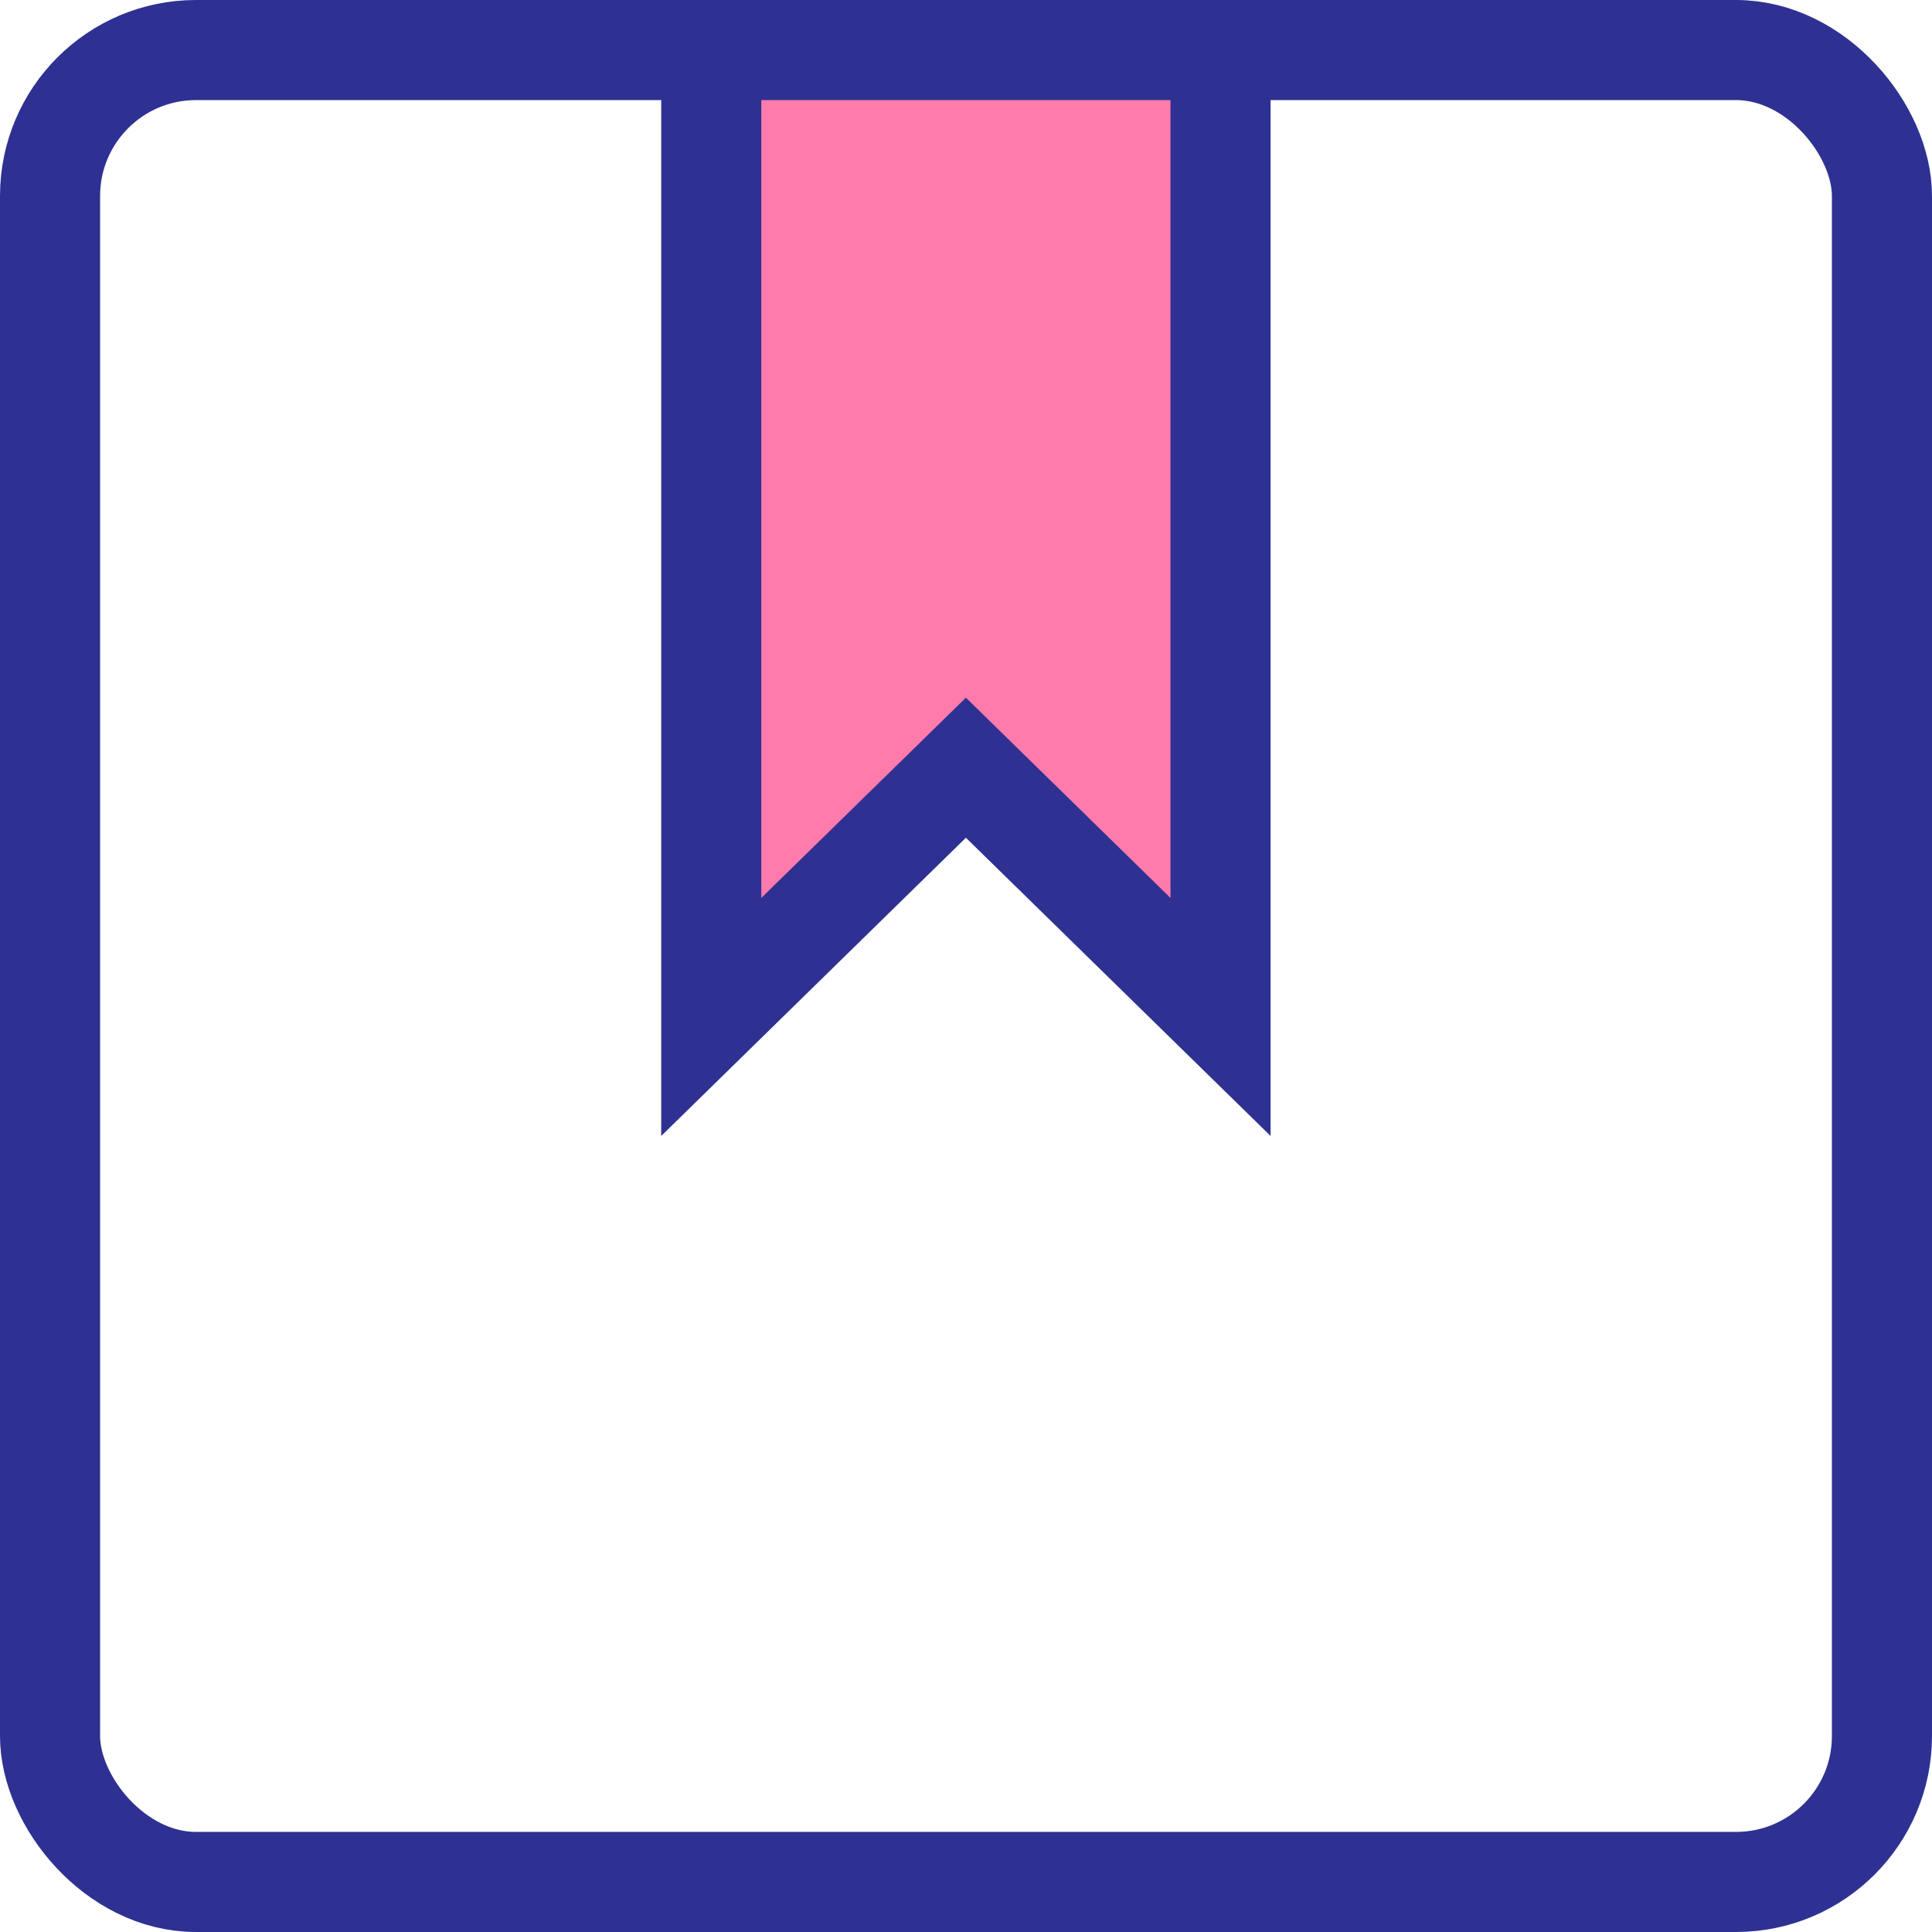
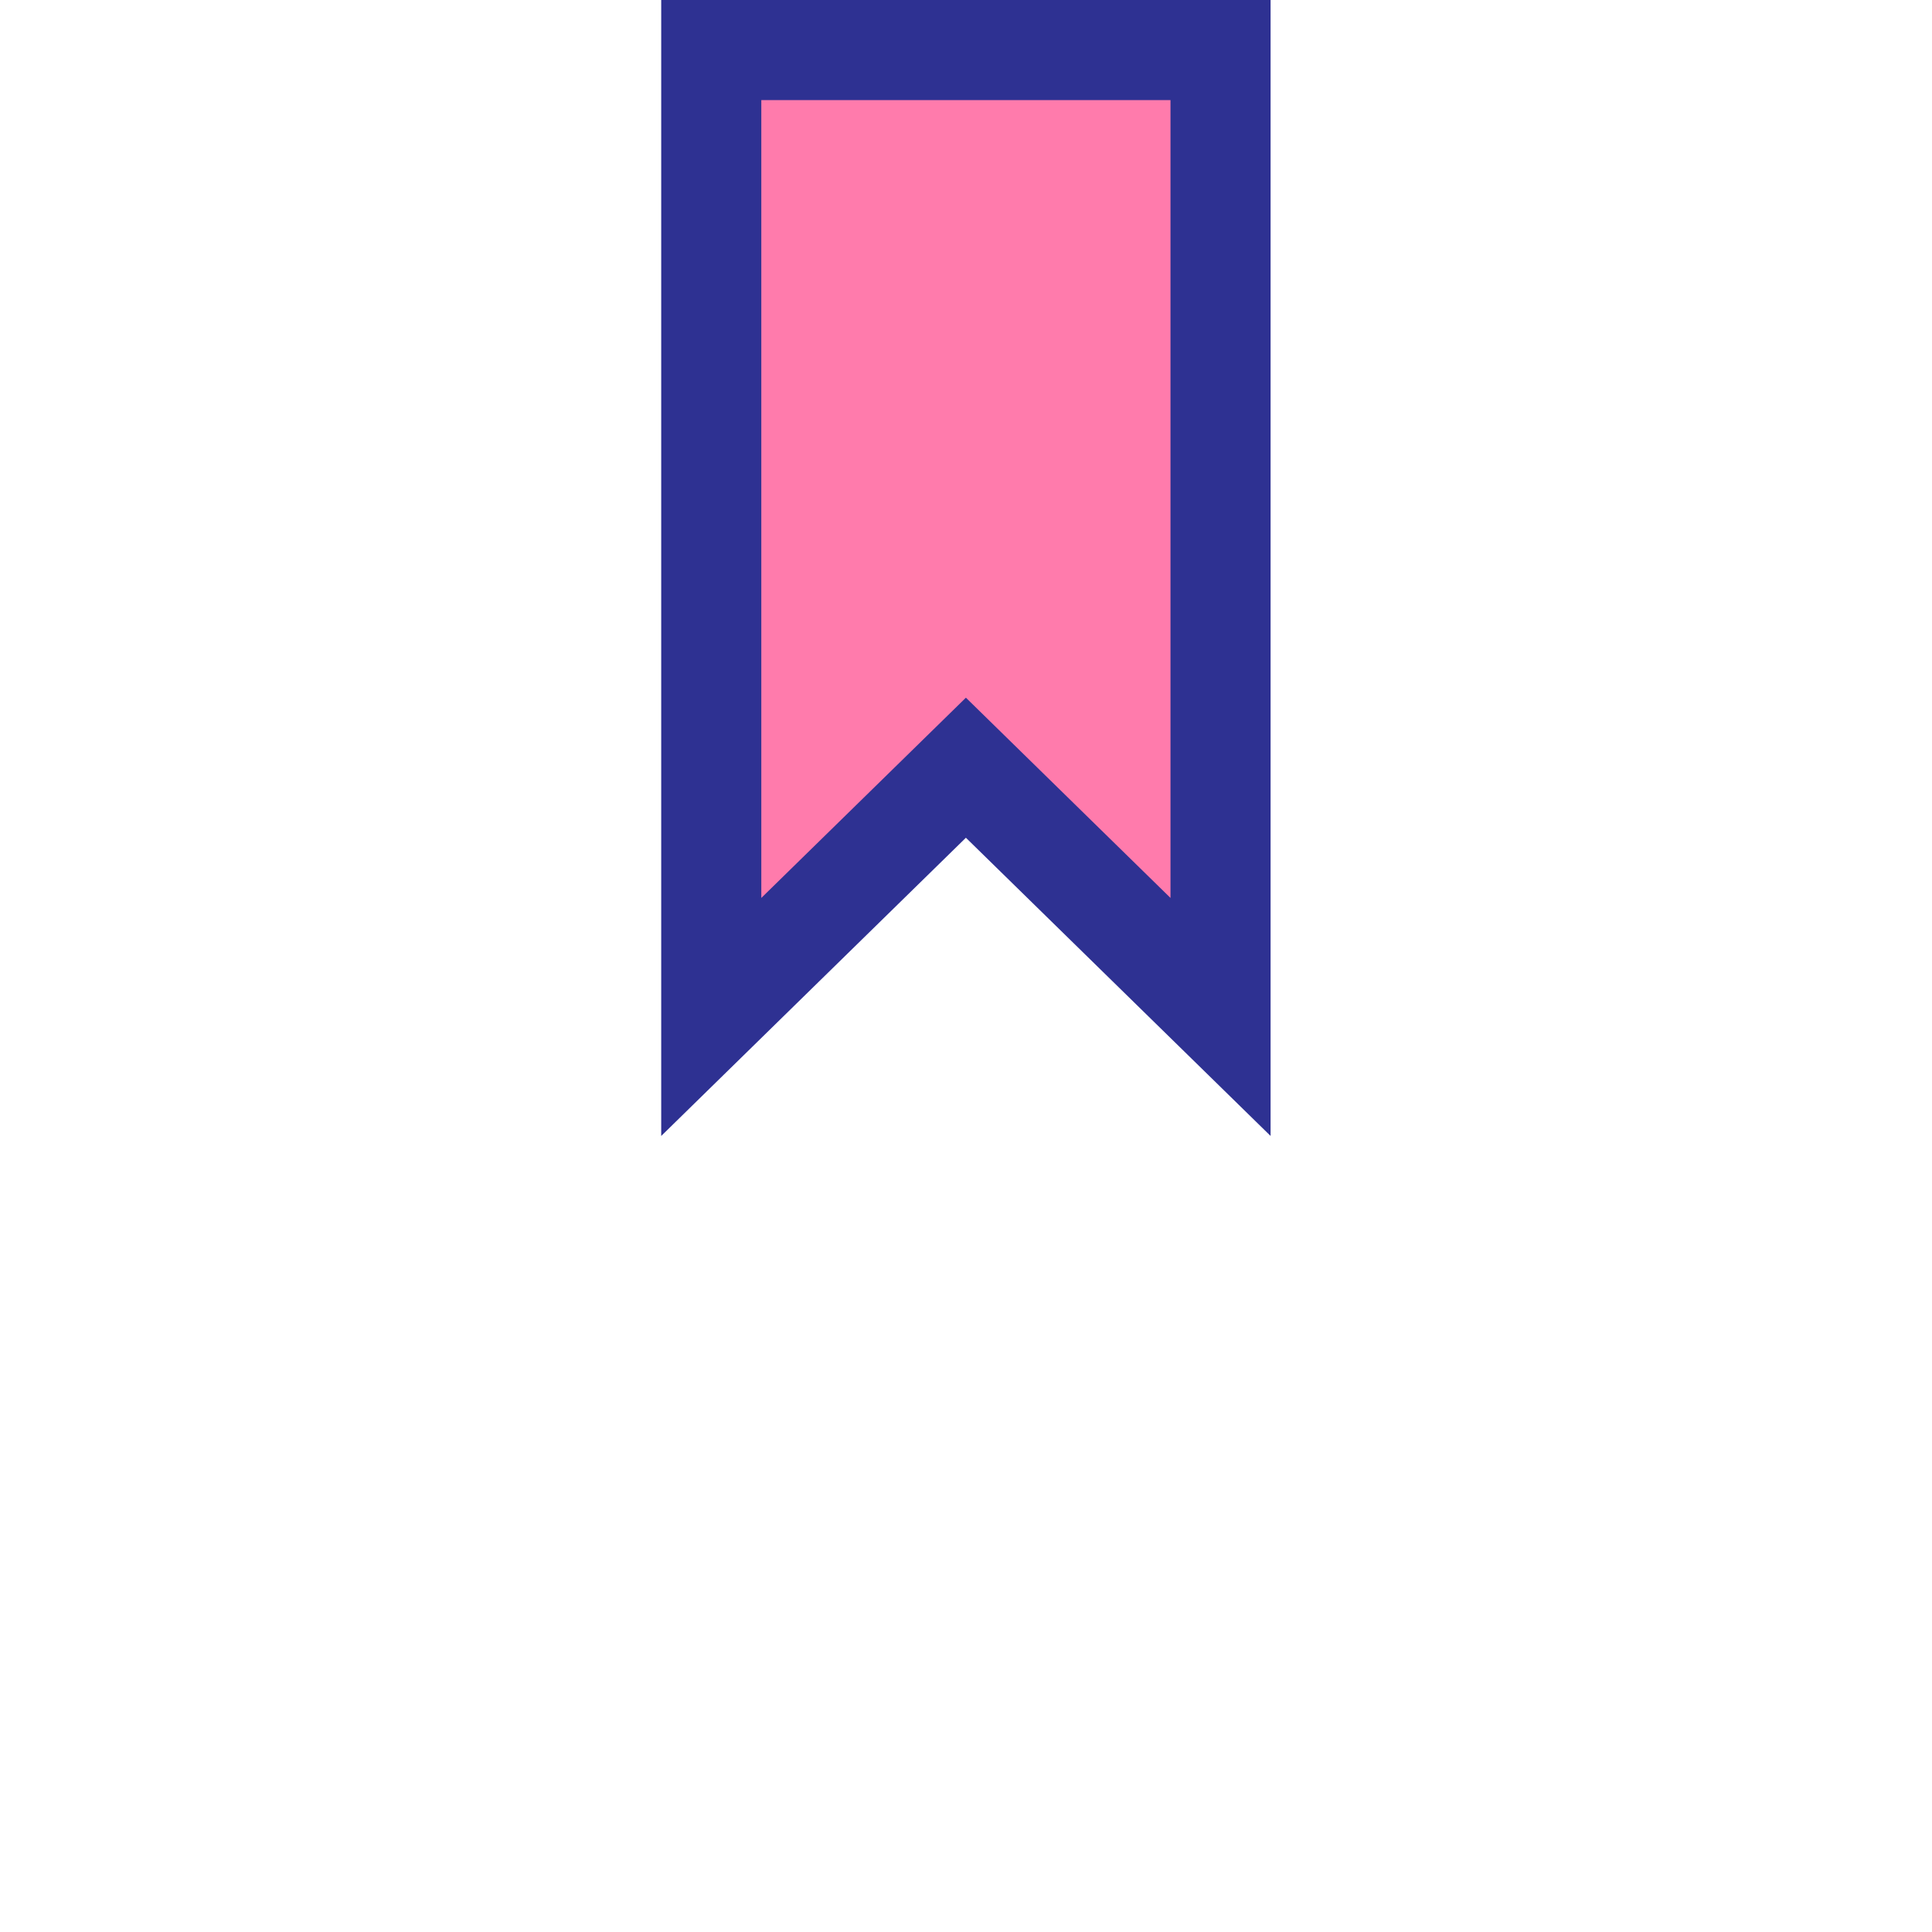
<svg xmlns="http://www.w3.org/2000/svg" viewBox="0 0 96.51 96.51">
  <defs>
    <style>.cls-1{fill:none;}.cls-1,.cls-2{stroke:#2e3192;stroke-miterlimit:10;stroke-width:5px;}.cls-2{fill:#ff7bac;}</style>
  </defs>
  <title>gift</title>
  <g id="Layer_2" data-name="Layer 2">
    <g id="Layer_1-2" data-name="Layer 1">
-       <rect class="cls-1" x="2.5" y="2.5" width="91.51" height="91.51" rx="7.29" />
      <polygon class="cls-2" points="60.97 50.8 48.25 38.35 35.53 50.8 35.53 2.5 60.97 2.5 60.97 50.8" />
    </g>
  </g>
</svg>